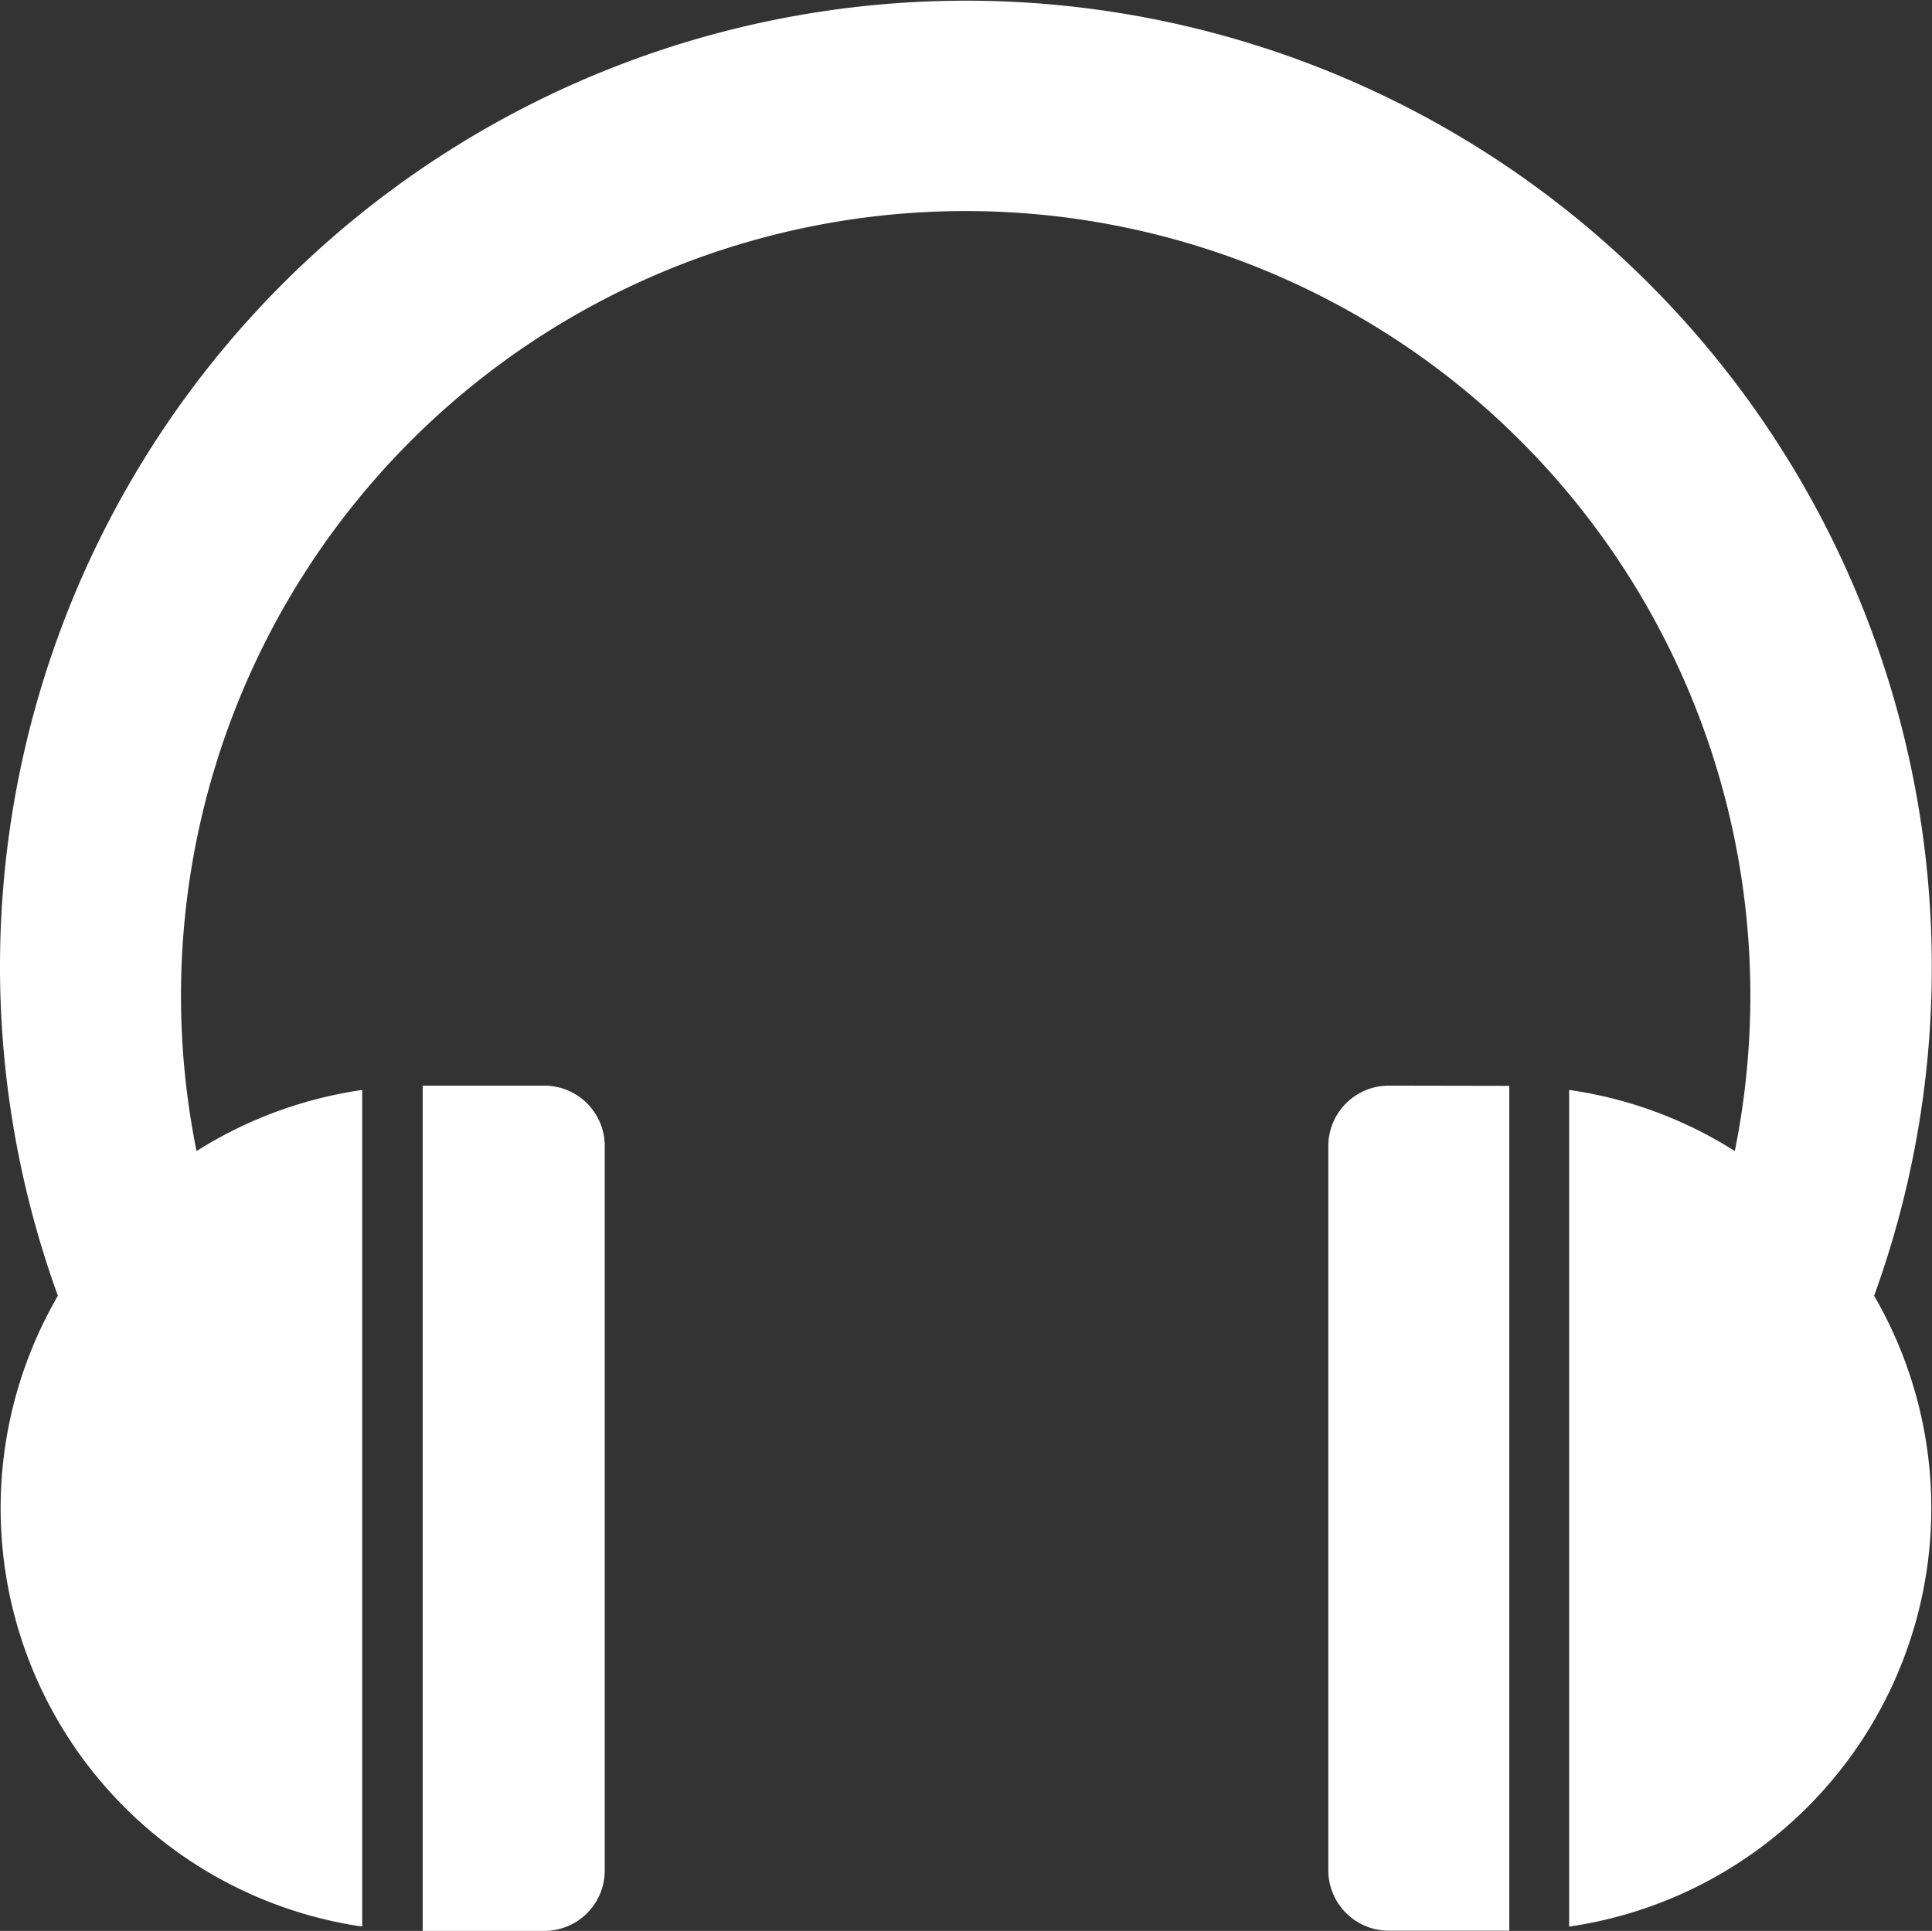
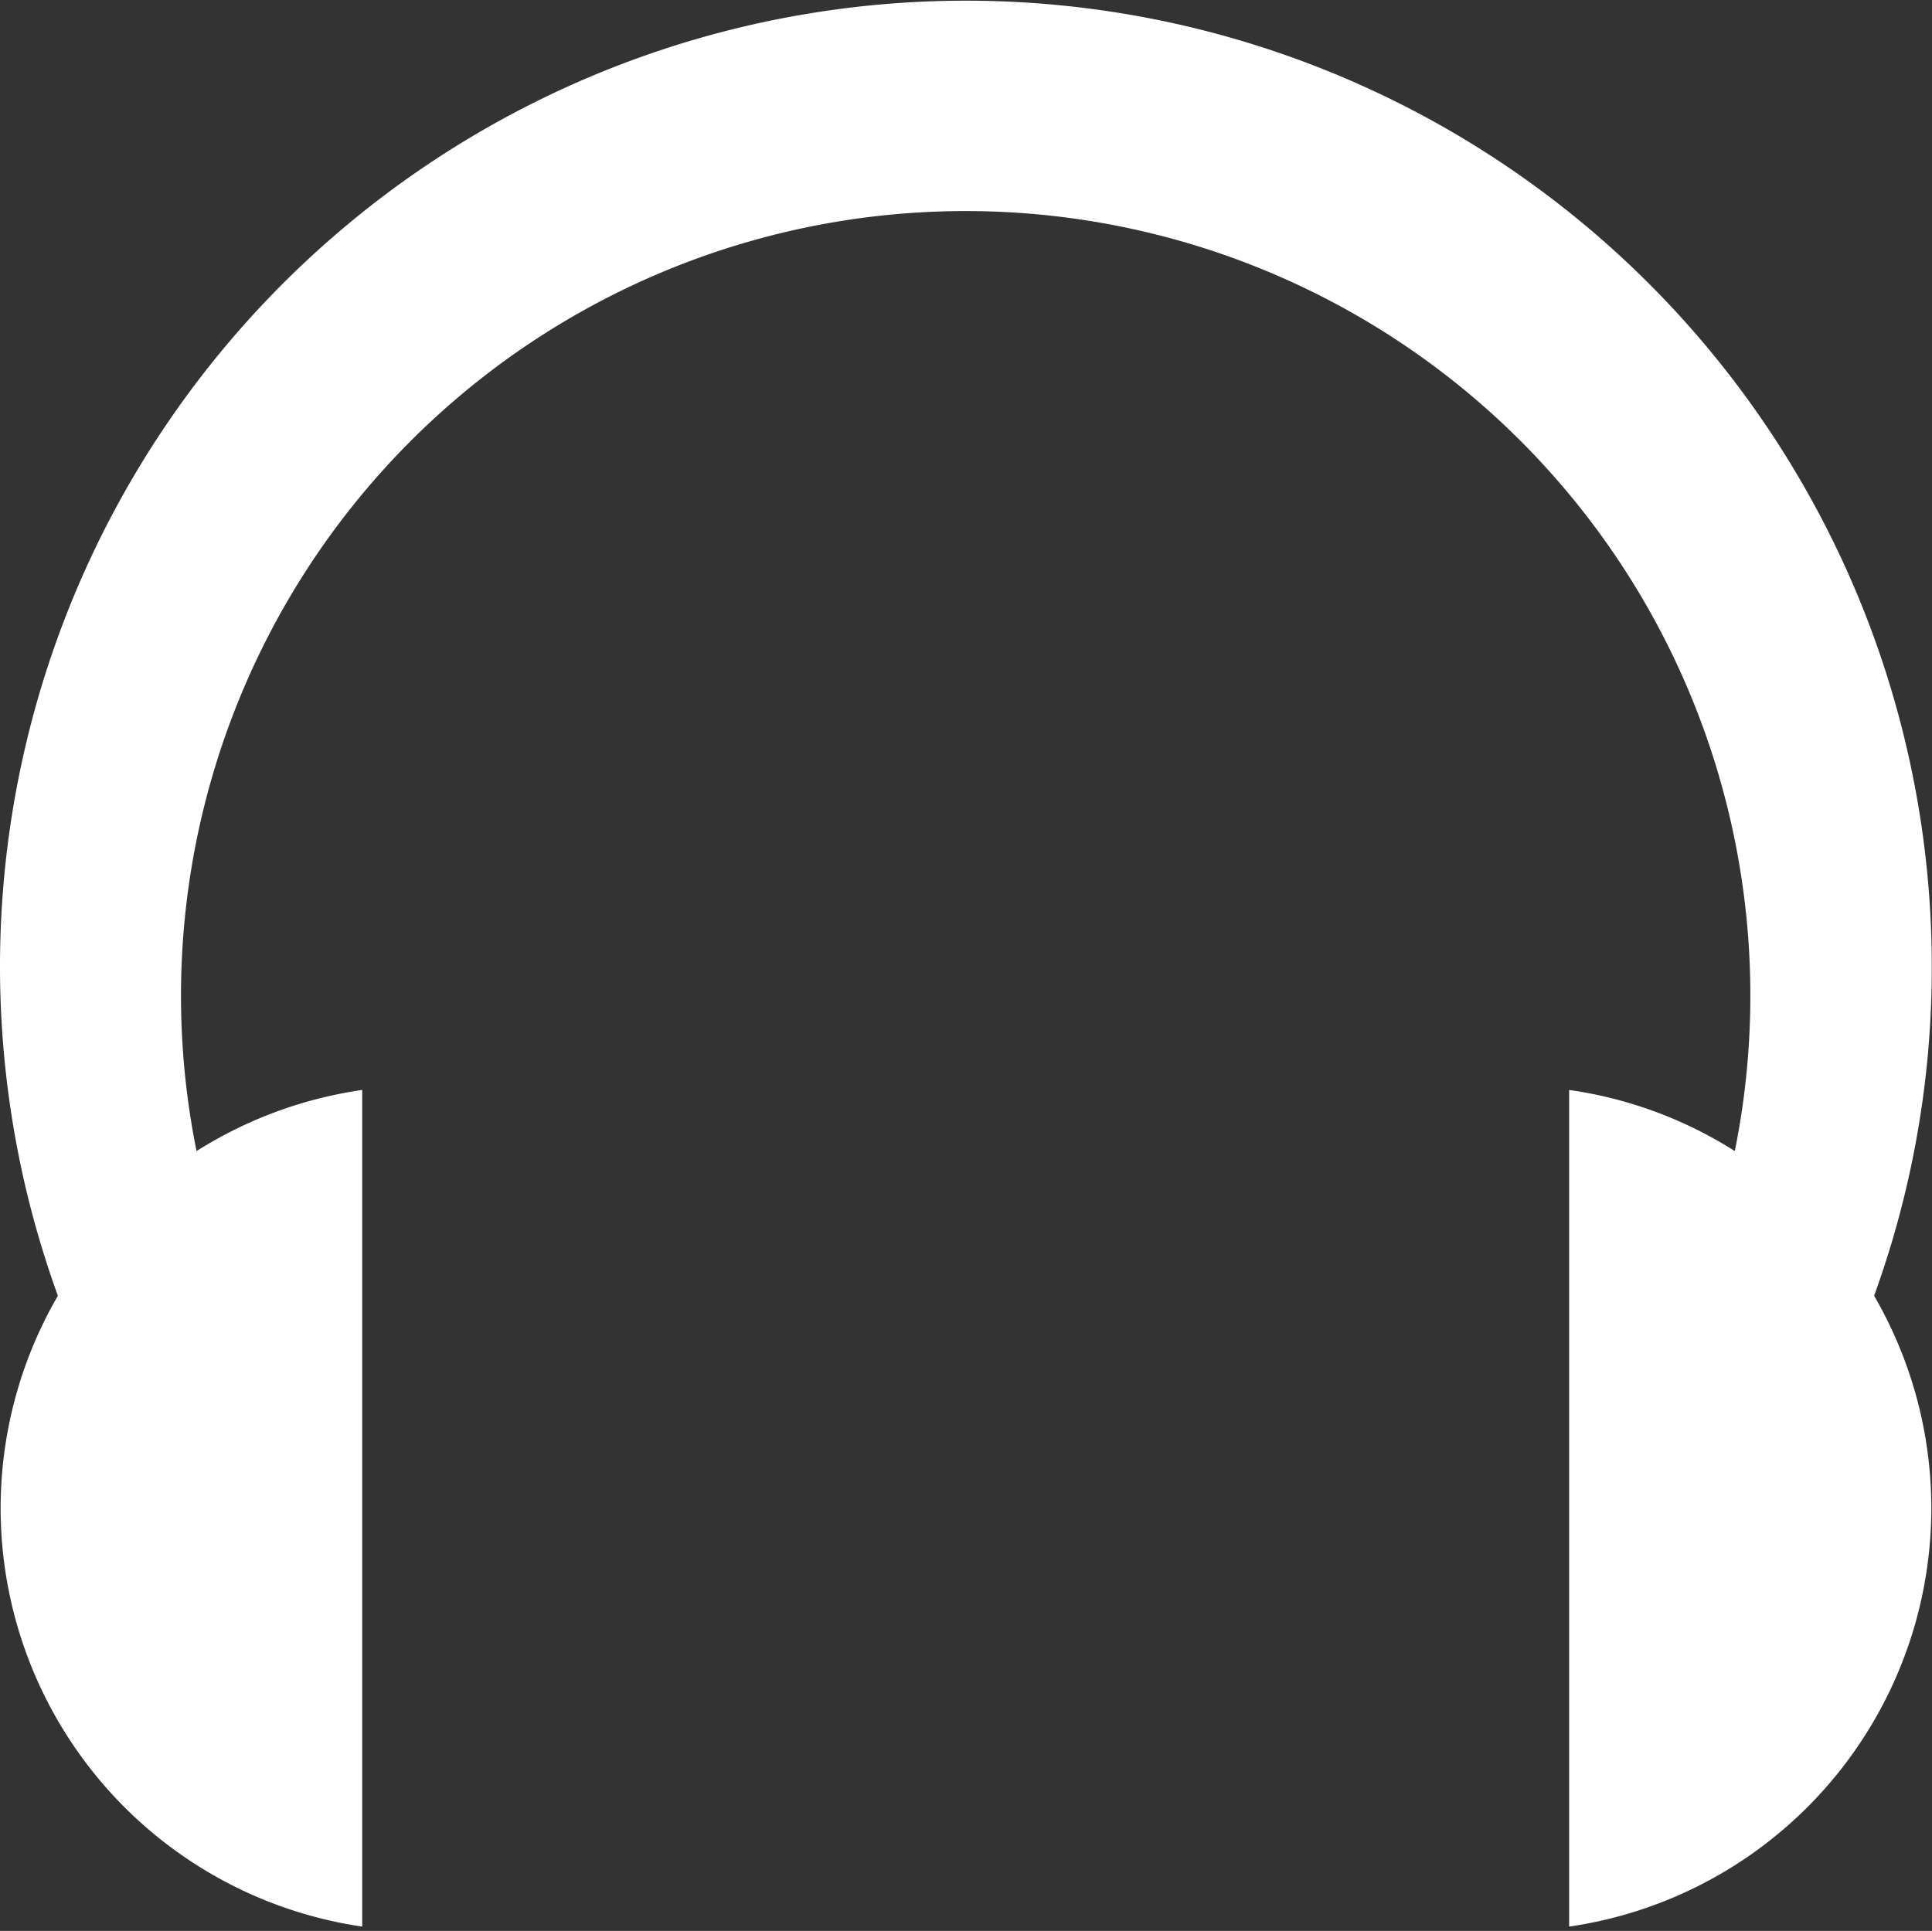
<svg xmlns="http://www.w3.org/2000/svg" viewBox="0 0 89.45 89.41">
  <rect x="0" y="0" width="89.45" height="89.41" fill="#333333" stroke="none" />
  <defs>
    <style>.cls-1{fill:#fff;}</style>
  </defs>
  <title>stereo-mono</title>
  <g id="Layer_2" data-name="Layer 2">
    <g id="Layer_1-2" data-name="Layer 1">
-       <path class="cls-1" d="M25.16,50.27H19.57V89.41h5.59A2.8,2.8,0,0,0,28,86.61V53.07A2.8,2.8,0,0,0,25.16,50.27Z" />
-       <path class="cls-1" d="M64.29,50.27a2.8,2.8,0,0,0-2.79,2.79V86.61a2.8,2.8,0,0,0,2.79,2.79h5.59V50.28Z" />
      <path class="cls-1" d="M89.44,44.69A44.72,44.72,0,1,0,2.68,60,19.58,19.58,0,0,0,16.77,89.21V50.47A19.57,19.57,0,0,0,9.1,53.3a36.33,36.33,0,1,1,71.22,0,19.38,19.38,0,0,0-7.67-2.83V89.21A19.58,19.58,0,0,0,86.77,60a44.53,44.53,0,0,0,2.67-15.27Z" />
    </g>
  </g>
</svg>